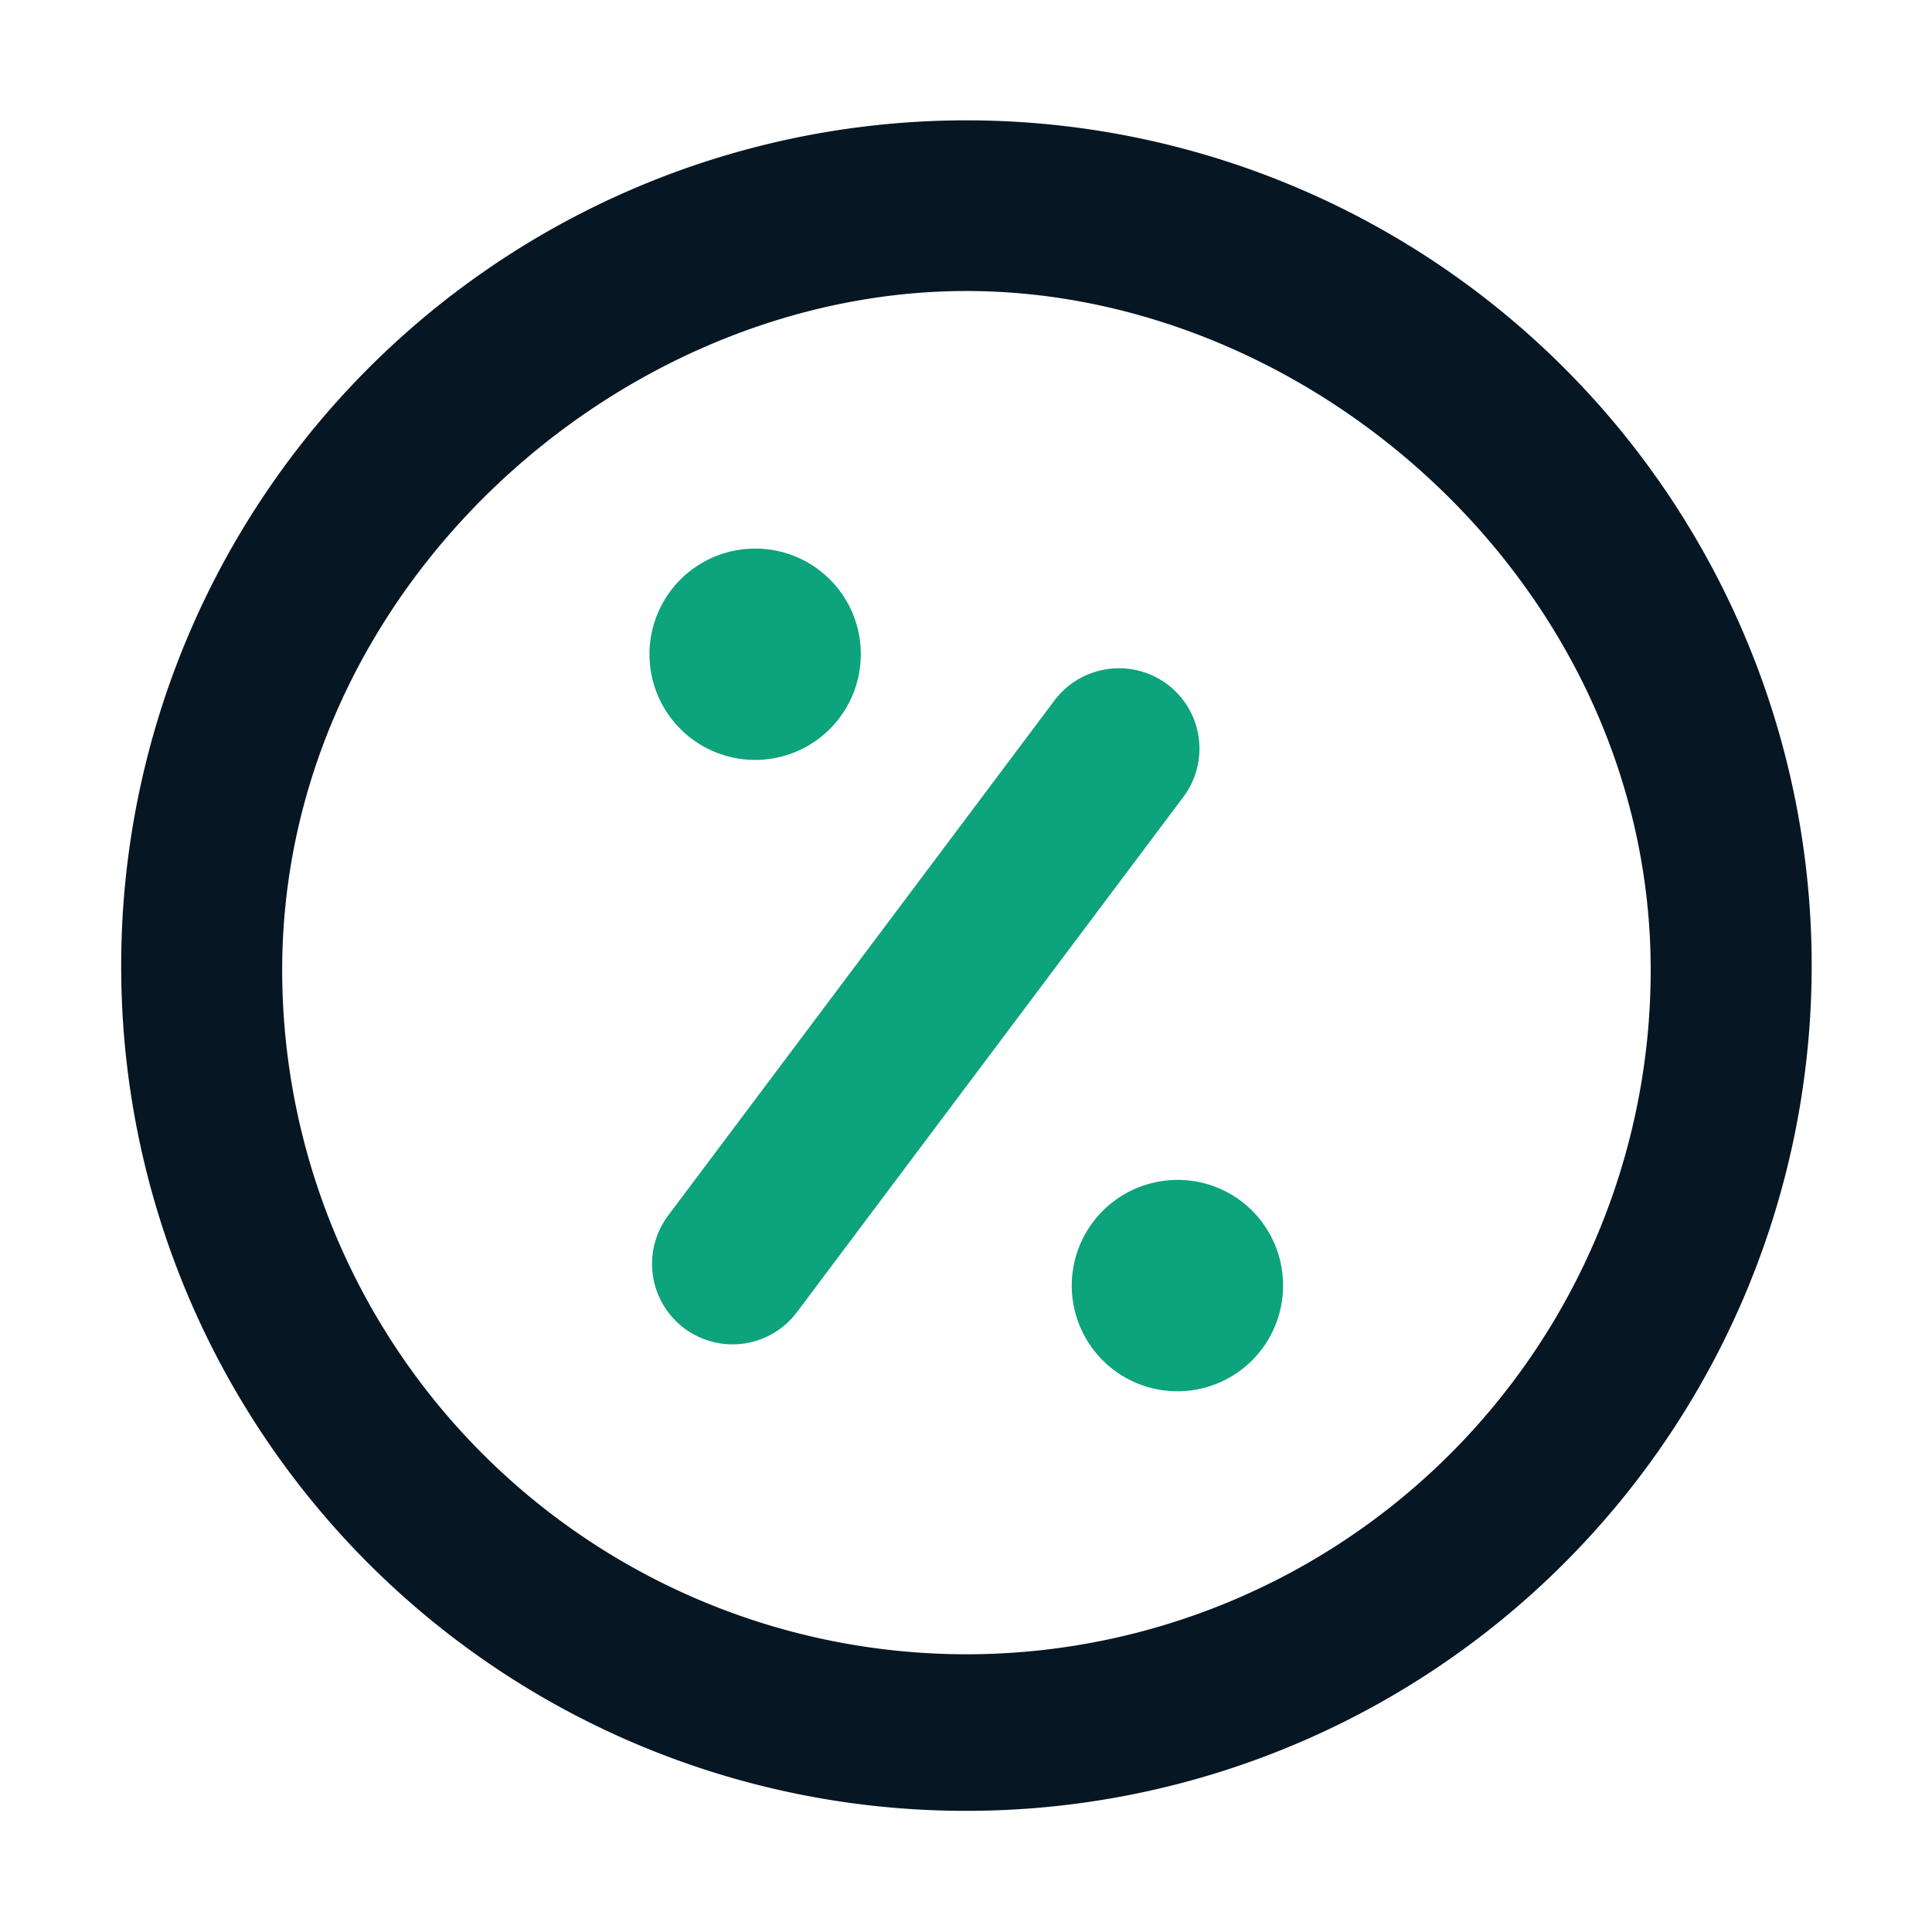
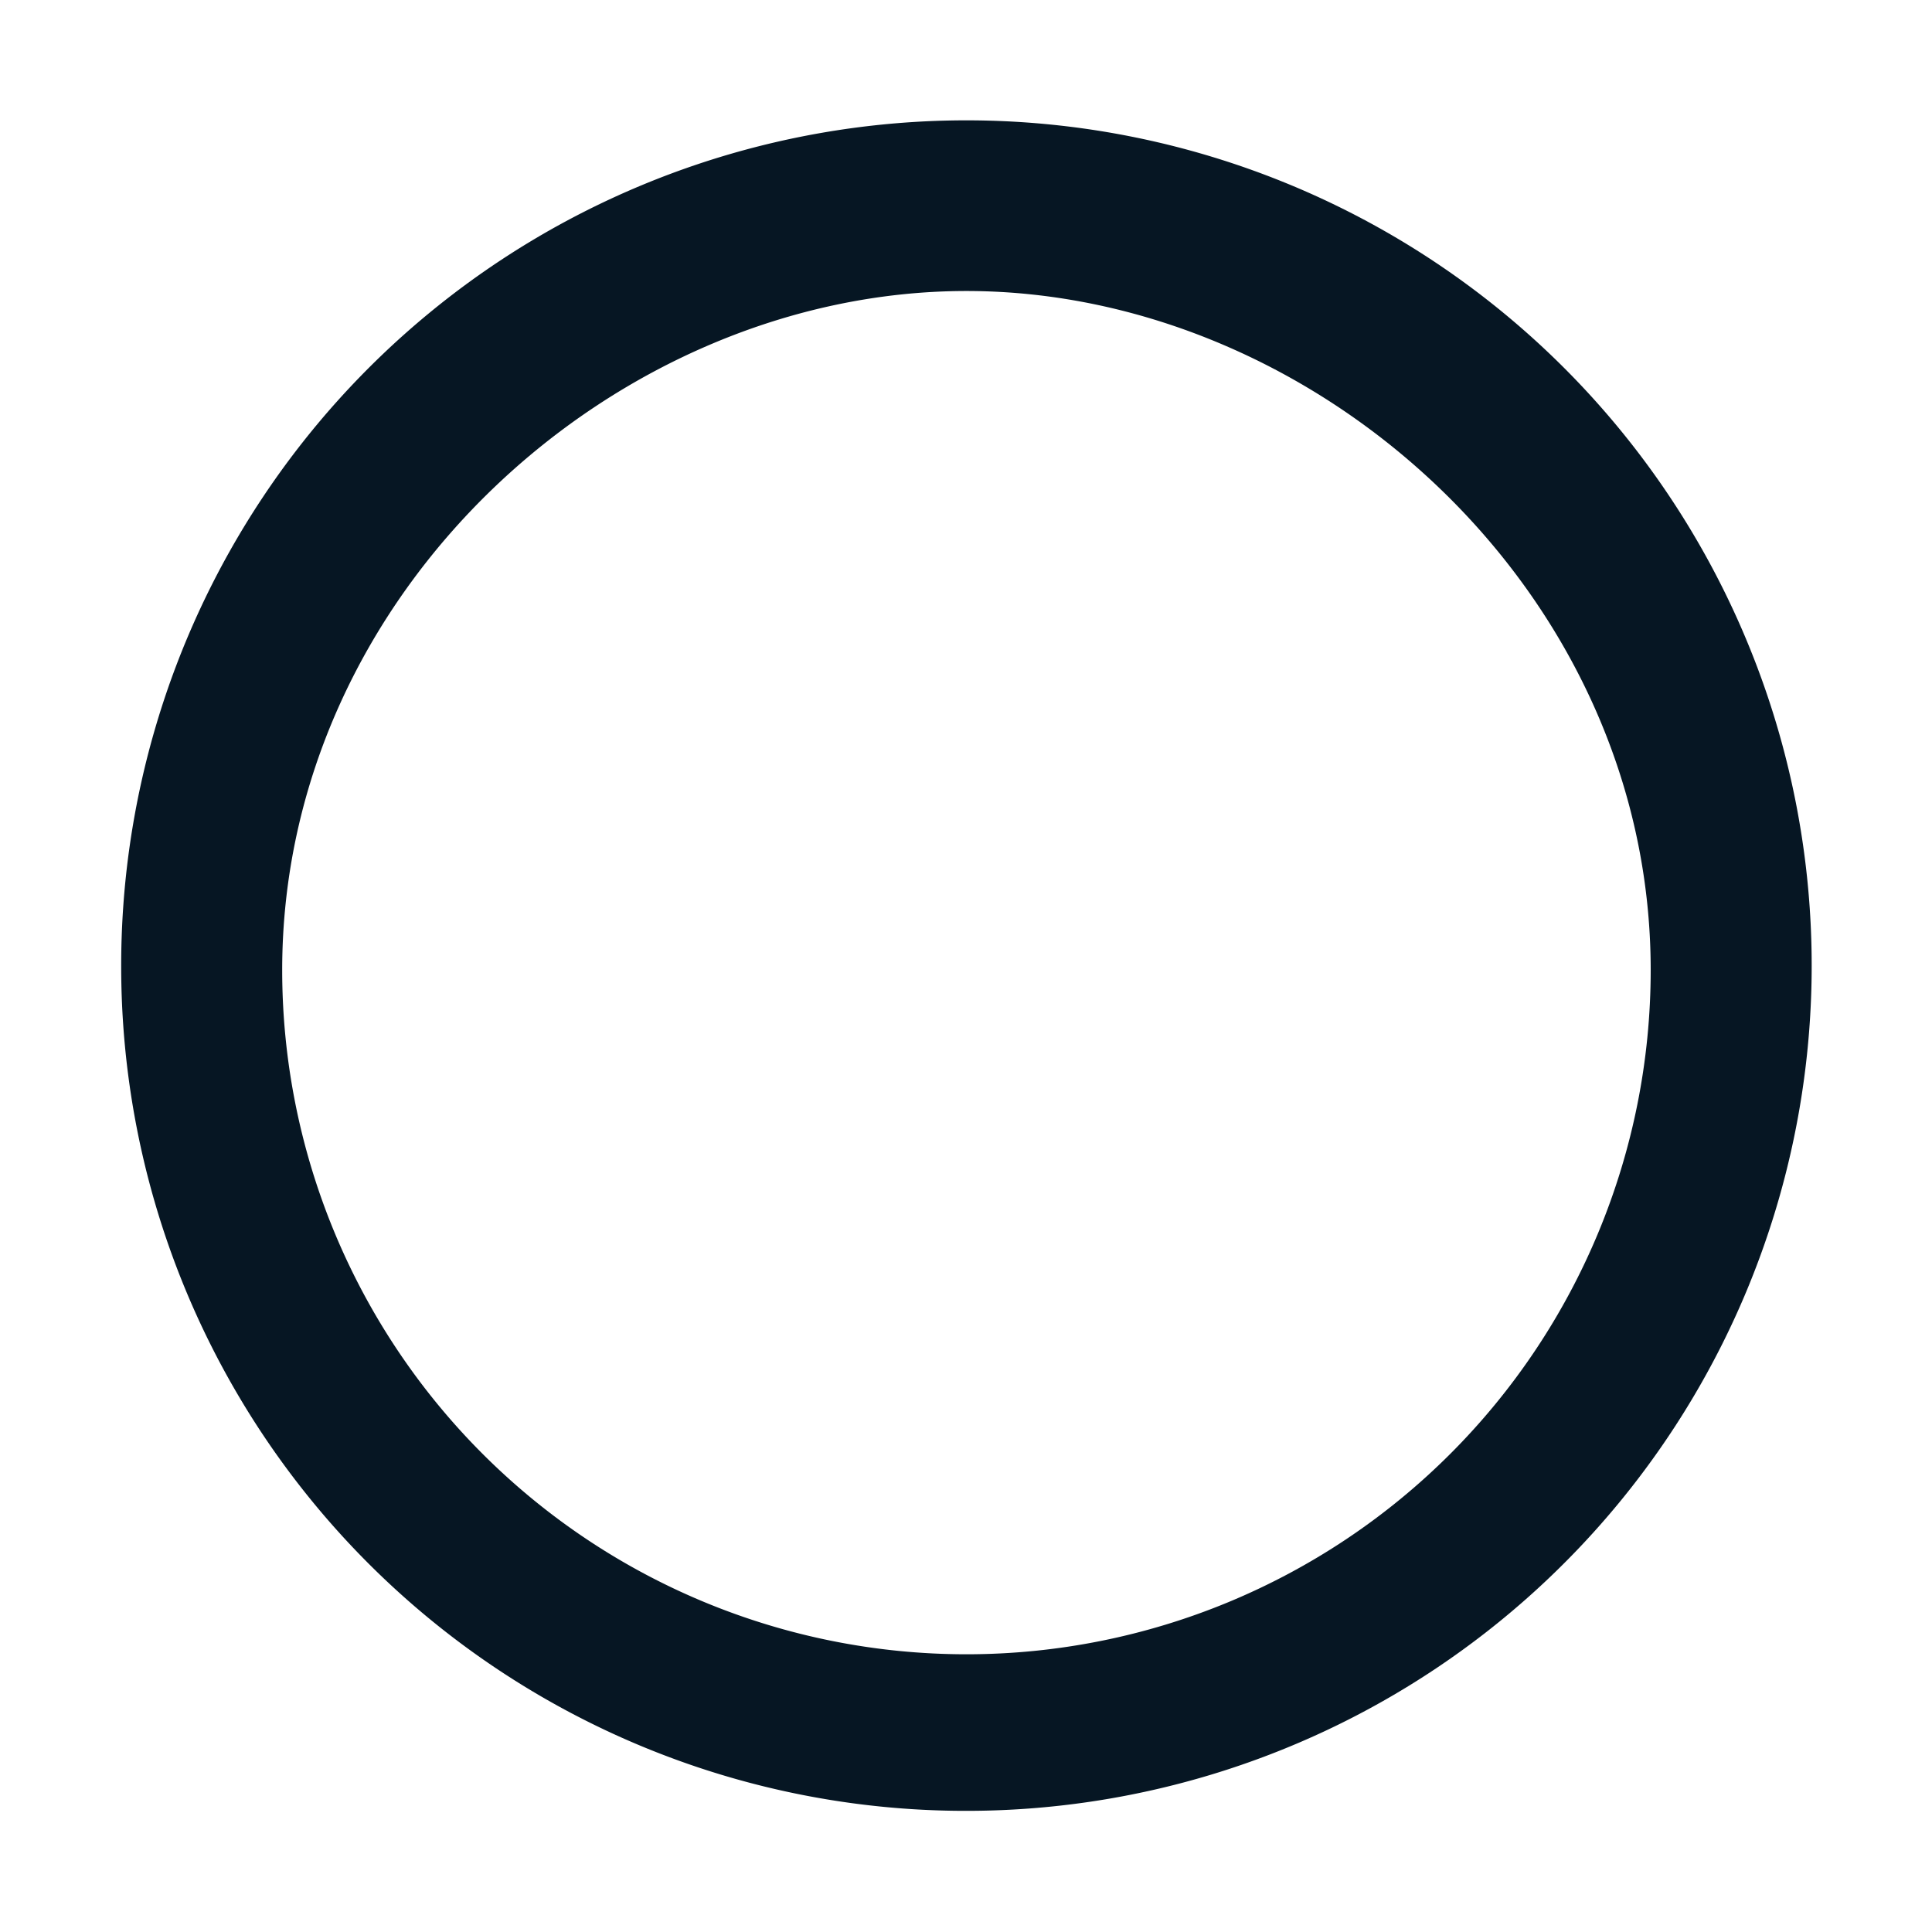
<svg xmlns="http://www.w3.org/2000/svg" id="icon_benefits_2" width="48" height="48" viewBox="0 0 48 48">
  <defs>
    <style>
      .cls-1 {
        fill: #0ca37d;
      }

      .cls-1, .cls-2 {
        fill-rule: evenodd;
      }

      .cls-2 {
        fill: #061623;
      }
    </style>
  </defs>
-   <path id="矩形_6" data-name="矩形 6" class="cls-1" d="M968.842,3009.51a2.625,2.625,0,1,1-3.012-2.16,2.614,2.614,0,0,1,3.012,2.16h0Zm-10.456-15.27a2.625,2.625,0,1,1-2.625-2.61,2.618,2.618,0,0,1,2.625,2.61h0Zm2.626-10.23M966,2995a2,2,0,0,1,.4,2.8l-9.6,12.8a2,2,0,0,1-3.2-2.4l9.6-12.8A2.006,2.006,0,0,1,966,2995Z" transform="translate(-937 -2978)" />
  <path id="形状_51_拷贝" data-name="形状 51 拷贝" class="cls-2" d="M961.011,3022.99a21,21,0,1,0-21-20.91,20.979,20.979,0,0,0,21,20.91h0Zm0-37.76c8.685,0,17,7.45,17,16.87a17,17,0,0,1-34,0c0-9.42,8.315-16.87,17-16.87h0Zm0-1.22" transform="translate(-937 -2978)" />
</svg>